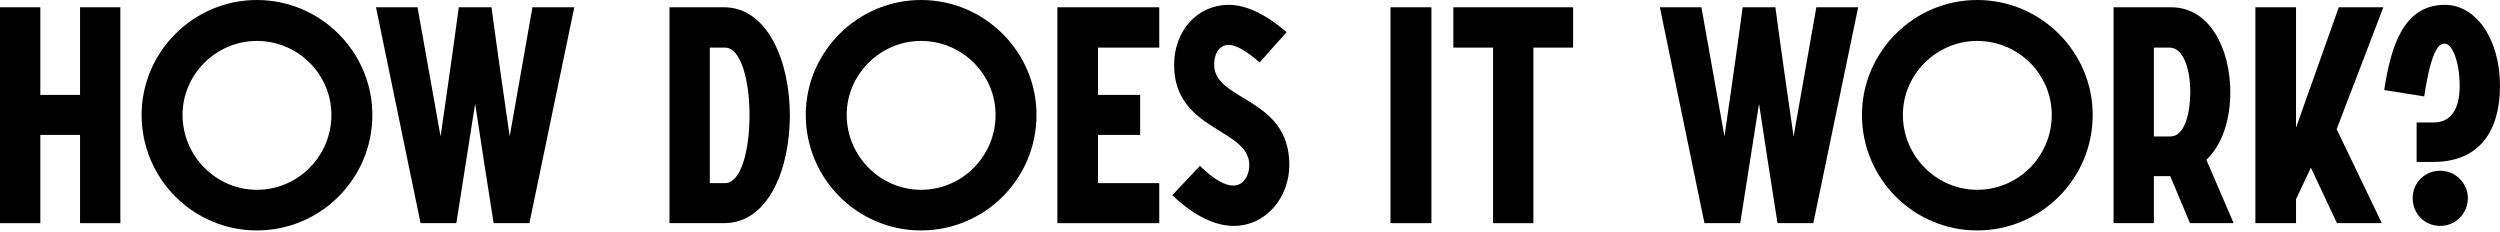
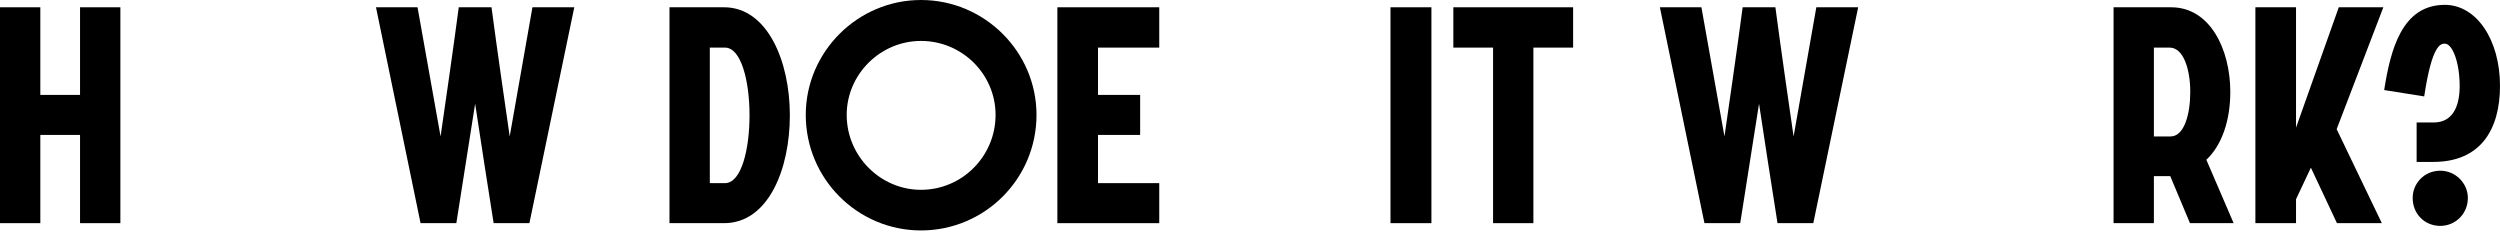
<svg xmlns="http://www.w3.org/2000/svg" width="1716" height="159" viewBox="0 0 1716 159" fill="none">
  <path d="M0 153.177H27.68V92.614H54.944V153.177H82.624V4.995H54.944V65.142H27.68V4.995H0V153.177Z" fill="black" />
-   <path d="M97.202 78.878C97.202 122.791 132.791 158.172 176.288 158.172C219.994 158.172 255.582 122.791 255.582 78.878C255.582 35.589 219.994 0 176.288 0C132.791 0 97.202 35.589 97.202 78.878ZM227.486 78.878C227.486 107.182 204.593 130.284 176.288 130.284C148.4 130.284 125.299 107.182 125.299 78.878C125.299 50.99 148.4 28.096 176.288 28.096C204.593 28.096 227.486 50.99 227.486 78.878Z" fill="black" />
  <path d="M394.189 4.995H365.469L349.86 93.654C347.362 76.589 340.91 31.843 337.372 4.995H314.895C311.357 31.843 304.905 76.589 302.408 93.654C296.997 64.101 292.002 34.548 286.591 4.995H258.078L288.672 153.177H313.23L326.134 71.177C330.296 98.441 334.459 125.913 338.829 153.177H363.387L394.189 4.995Z" fill="black" />
  <path d="M459.533 153.177H496.995C527.172 153.177 542.157 116.548 542.157 79.086C542.157 42.041 526.756 4.995 496.995 4.995H459.533V153.177ZM487.213 125.705V32.675H497.619C508.858 32.675 514.477 55.985 514.477 79.086C514.477 102.604 508.858 125.705 497.619 125.705H487.213Z" fill="black" />
  <path d="M553.077 78.878C553.077 122.791 588.665 158.172 632.163 158.172C675.868 158.172 711.457 122.791 711.457 78.878C711.457 35.589 675.868 0 632.163 0C588.665 0 553.077 35.589 553.077 78.878ZM683.361 78.878C683.361 107.182 660.467 130.284 632.163 130.284C604.275 130.284 581.173 107.182 581.173 78.878C581.173 50.99 604.275 28.096 632.163 28.096C660.467 28.096 683.361 50.99 683.361 78.878Z" fill="black" />
  <path d="M725.781 153.177H795.71V125.705H753.67V92.614H782.599V65.142H753.67V32.675H795.71V4.995H725.781V153.177Z" fill="black" />
-   <path d="M804.663 134.03C820.688 149.223 835.048 155.05 846.703 155.05C869.805 155.05 884.997 134.654 884.997 113.218C884.997 66.391 833.383 69.721 833.383 44.33C833.383 37.046 836.713 30.802 843.581 30.802C847.952 30.802 855.236 34.548 864.601 42.873L883.124 22.061C868.14 9.157 854.612 3.33 843.581 3.33C821.52 3.33 805.911 21.436 805.911 44.538C805.911 90.116 857.525 87.827 857.525 113.426C857.525 120.294 853.571 127.37 846.703 127.37C841.292 127.37 834.008 124.04 823.602 113.842C817.358 120.71 810.906 127.162 804.663 134.03Z" fill="black" />
  <path d="M954.43 153.177H982.526V4.995H954.43V153.177Z" fill="black" />
  <path d="M1024.84 153.177H1052.52V32.675H1079.79V4.995H997.579V32.675H1024.84V153.177Z" fill="black" />
  <path d="M1275.45 4.995H1246.73L1231.12 93.654C1228.62 76.589 1222.17 31.843 1218.63 4.995H1196.16C1192.62 31.843 1186.17 76.589 1183.67 93.654C1178.26 64.101 1173.26 34.548 1167.85 4.995H1139.34L1169.93 153.177H1194.49L1207.4 71.177C1211.56 98.441 1215.72 125.913 1220.09 153.177H1244.65L1275.45 4.995Z" fill="black" />
-   <path d="M1278.05 78.878C1278.05 122.791 1313.63 158.172 1357.13 158.172C1400.84 158.172 1436.43 122.791 1436.43 78.878C1436.43 35.589 1400.84 0 1357.13 0C1313.63 0 1278.05 35.589 1278.05 78.878ZM1408.33 78.878C1408.33 107.182 1385.44 130.284 1357.13 130.284C1329.24 130.284 1306.14 107.182 1306.14 78.878C1306.14 50.99 1329.24 28.096 1357.13 28.096C1385.44 28.096 1408.33 50.99 1408.33 78.878Z" fill="black" />
  <path d="M1450.75 153.177H1478.43V120.918H1489.67L1503.2 153.177H1533.17L1514.44 109.68C1525.26 99.482 1530.88 82.416 1530.88 63.061C1530.88 34.132 1517.14 4.995 1490.29 4.995H1450.75V153.177ZM1478.43 93.654V32.675H1489.25C1498.83 32.675 1503.4 47.868 1503.4 63.061C1503.4 78.462 1499.24 93.654 1489.88 93.654H1478.43Z" fill="black" />
  <path d="M1548.1 153.177H1575.99V136.736L1586.19 115.091L1604.09 153.177H1634.89L1603.88 88.66L1635.93 4.995H1605.34L1575.99 87.619V4.995H1548.1V153.177Z" fill="black" />
  <path d="M1675 117.172C1664.18 117.172 1656.06 125.705 1656.06 135.903C1656.06 146.725 1664.18 155.05 1675 155.05C1685.41 155.05 1693.94 146.725 1693.94 135.903C1693.94 125.705 1685.41 117.172 1675 117.172ZM1678.12 3.33C1648.78 3.33 1640.87 33.924 1636.5 61.812L1663.97 66.183C1669.38 30.178 1675.42 29.969 1678.12 29.969C1683.33 29.969 1688.32 42.665 1688.32 59.106C1688.32 73.05 1683.53 84.081 1670.42 84.081H1658.77V111.137H1670.21C1702.89 111.137 1716 88.66 1716 58.898C1716 27.472 1699.97 3.33 1678.12 3.33Z" fill="black" />
</svg>